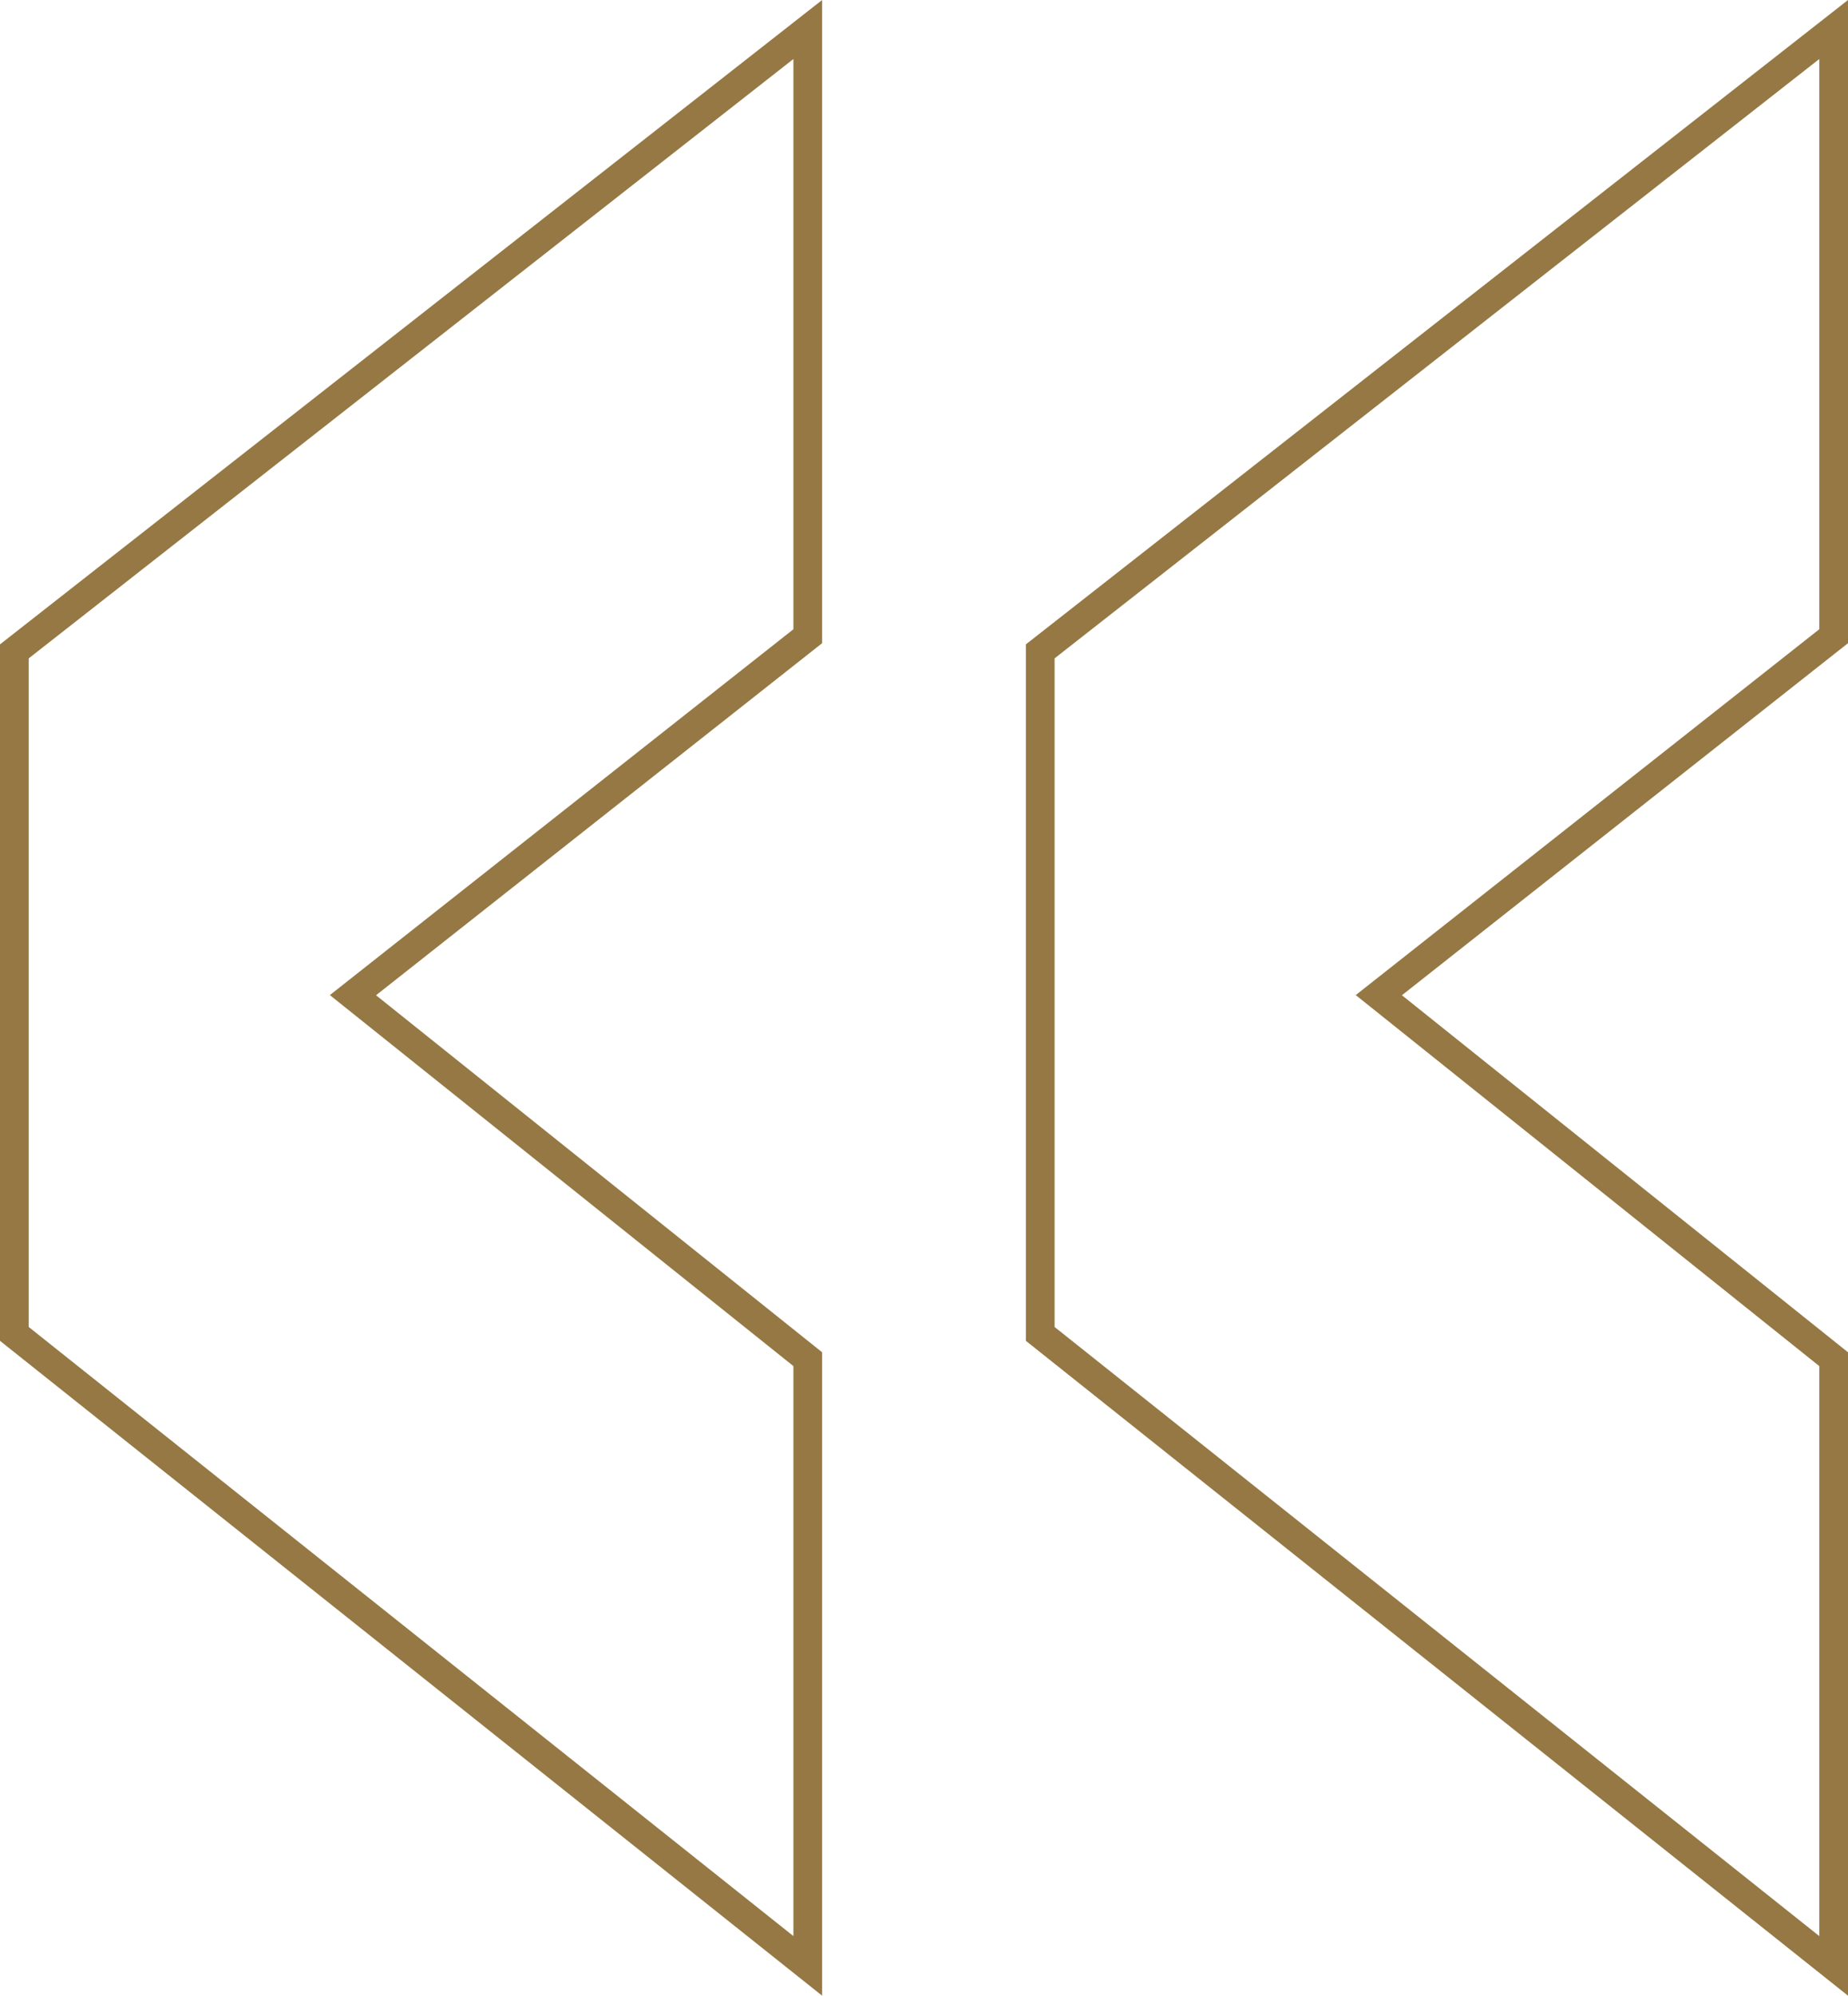
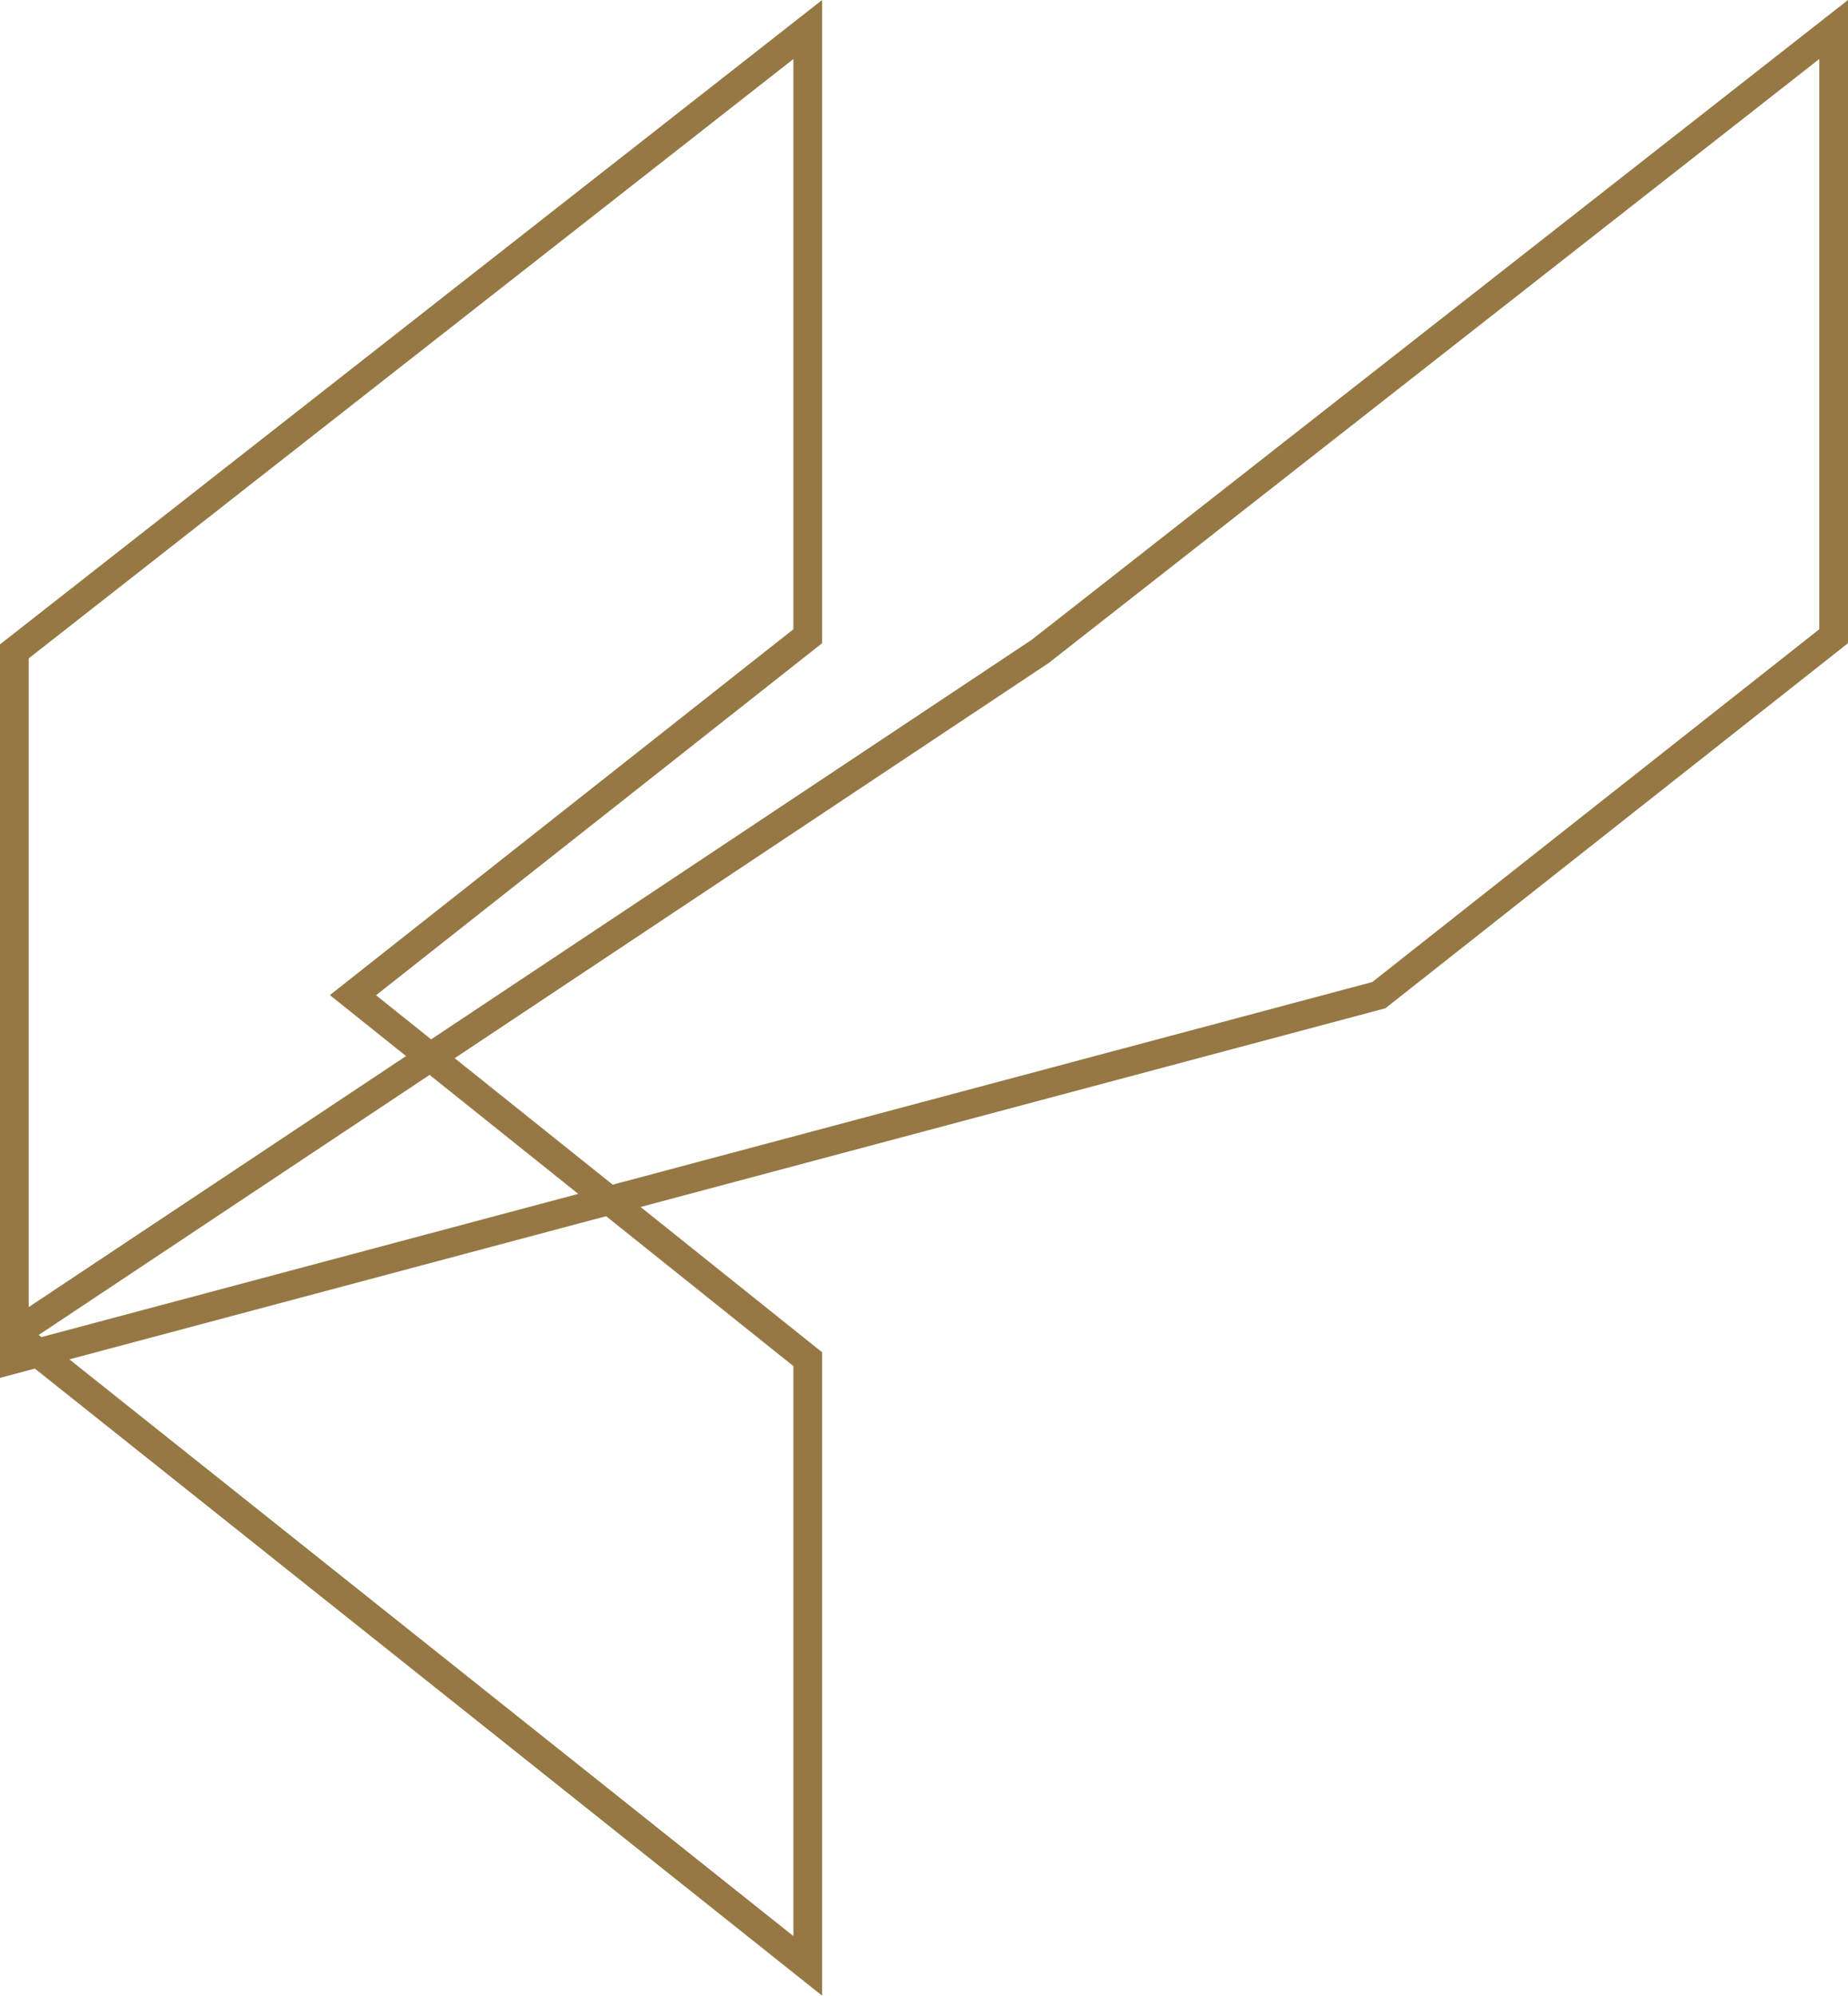
<svg xmlns="http://www.w3.org/2000/svg" width="128.697" height="138.92" viewBox="0 0 128.697 138.92">
-   <path id="Tracé_369" data-name="Tracé 369" d="M385.93,108.594l55.254,43.992V110.354L409.51,85.015l31.674-24.987V17.795L385.93,61.083Zm71.443,0,55.254,43.992V110.354L480.953,85.015l31.674-24.987V17.795L457.373,61.083Z" transform="translate(-384.93 -15.741)" fill="none" stroke="#957843" stroke-width="2" />
+   <path id="Tracé_369" data-name="Tracé 369" d="M385.93,108.594l55.254,43.992V110.354L409.51,85.015l31.674-24.987V17.795L385.93,61.083ZV110.354L480.953,85.015l31.674-24.987V17.795L457.373,61.083Z" transform="translate(-384.93 -15.741)" fill="none" stroke="#957843" stroke-width="2" />
</svg>